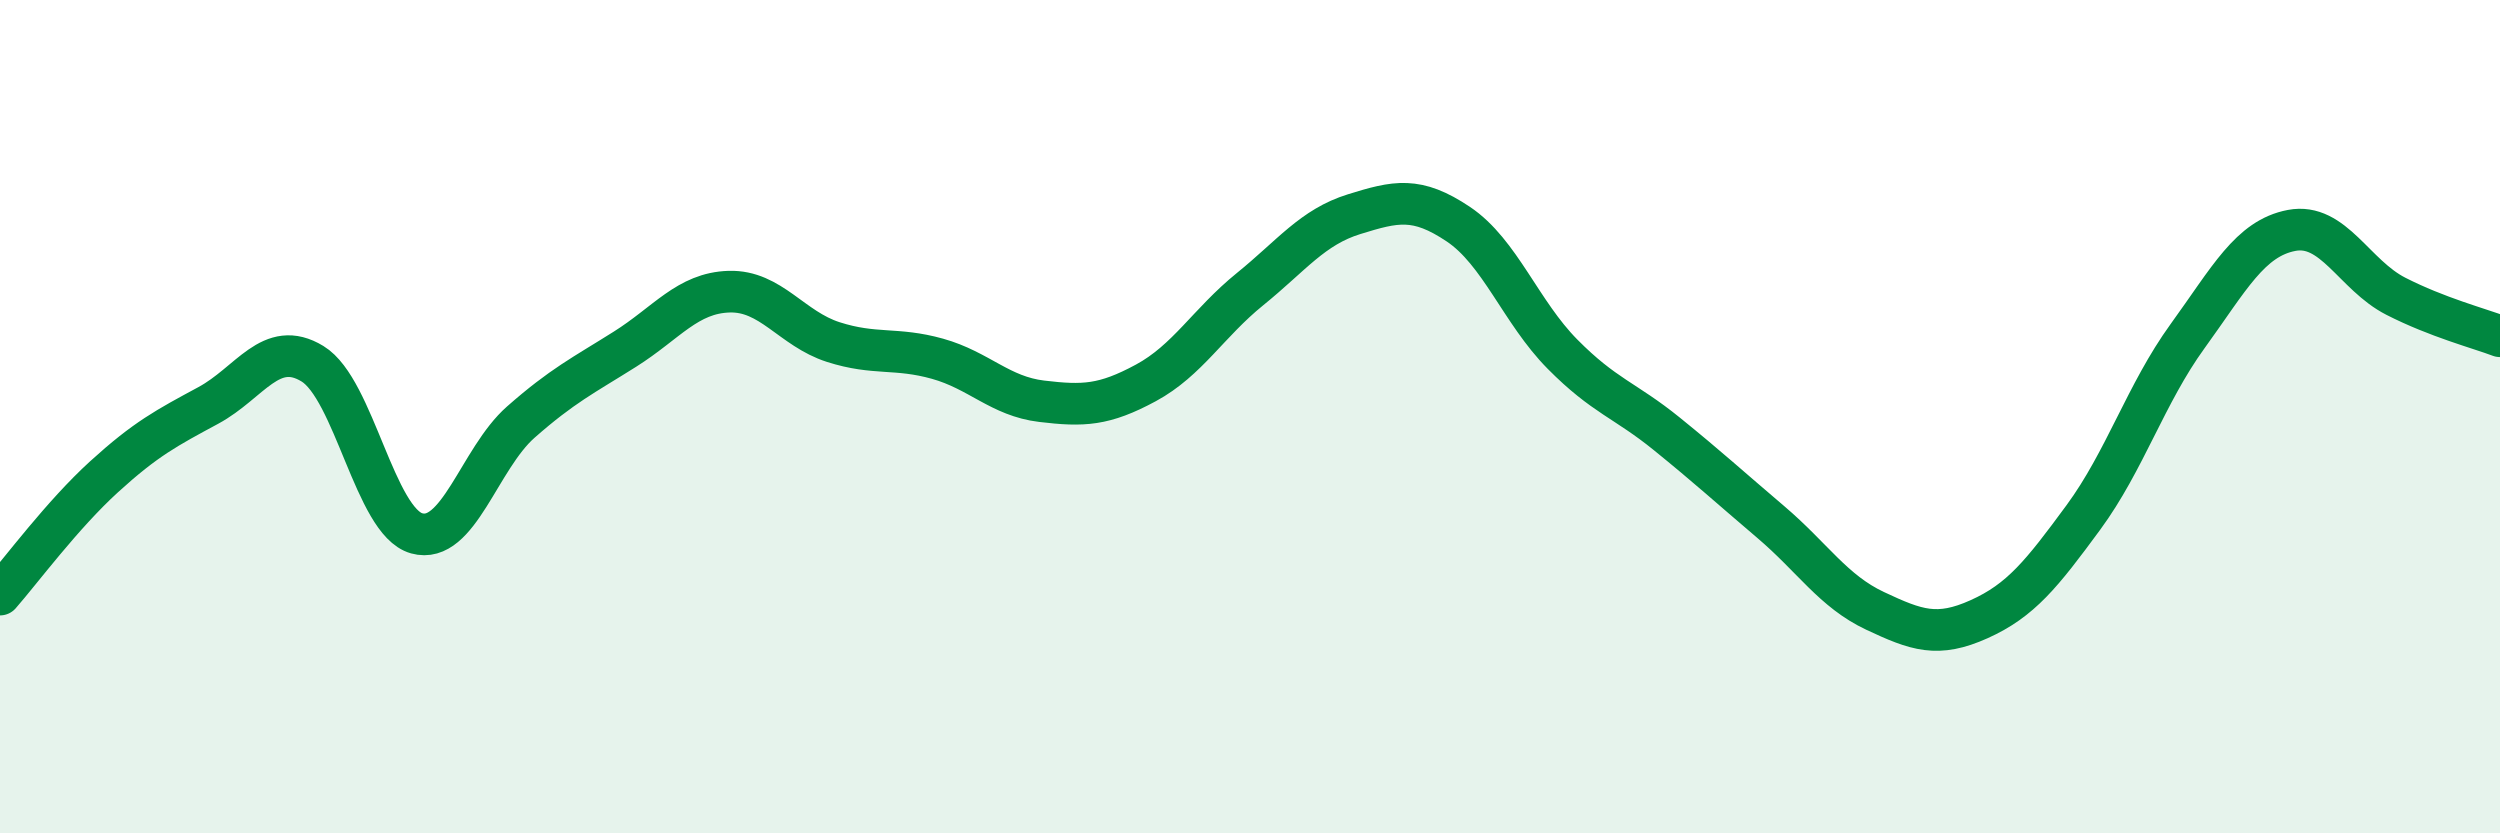
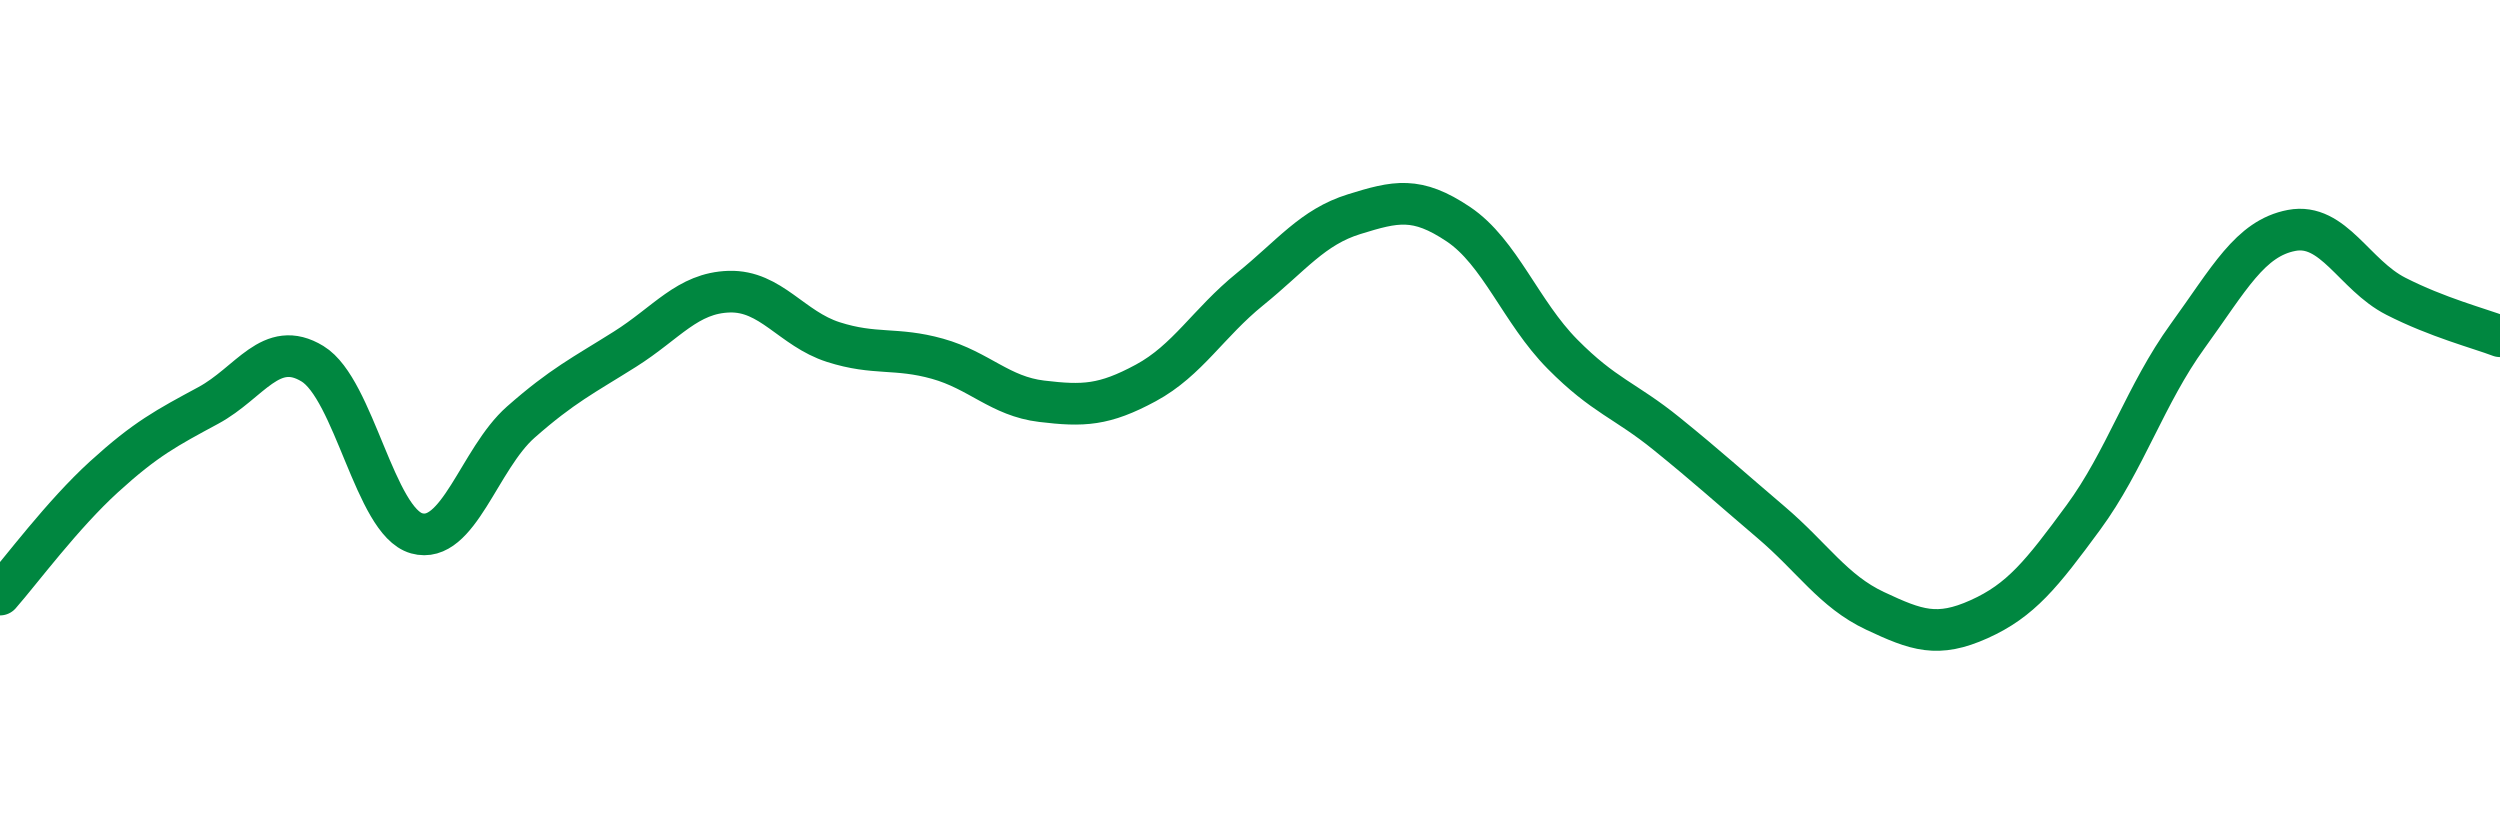
<svg xmlns="http://www.w3.org/2000/svg" width="60" height="20" viewBox="0 0 60 20">
-   <path d="M 0,14.27 C 0.5,13.7 1.5,12.35 2.5,11.44 C 3.5,10.53 4,10.27 5,9.73 C 6,9.19 6.5,8.12 7.5,8.73 C 8.5,9.34 9,12.52 10,12.8 C 11,13.08 11.5,11.01 12.5,10.13 C 13.5,9.25 14,9.01 15,8.38 C 16,7.75 16.5,7.03 17.5,7 C 18.5,6.97 19,7.89 20,8.21 C 21,8.53 21.5,8.33 22.5,8.61 C 23.5,8.89 24,9.51 25,9.63 C 26,9.75 26.5,9.73 27.5,9.19 C 28.5,8.65 29,7.75 30,6.94 C 31,6.13 31.5,5.45 32.5,5.14 C 33.5,4.83 34,4.71 35,5.38 C 36,6.05 36.5,7.49 37.5,8.5 C 38.5,9.51 39,9.6 40,10.41 C 41,11.22 41.5,11.68 42.5,12.53 C 43.5,13.38 44,14.19 45,14.66 C 46,15.13 46.5,15.31 47.5,14.86 C 48.5,14.41 49,13.78 50,12.42 C 51,11.06 51.5,9.45 52.5,8.07 C 53.5,6.69 54,5.72 55,5.53 C 56,5.34 56.5,6.6 57.5,7.11 C 58.5,7.62 59.5,7.88 60,8.07L60 20L0 20Z" fill="#008740" opacity="0.1" stroke-linecap="round" stroke-linejoin="round" />
  <path d="M 0,14.27 C 0.5,13.7 1.5,12.35 2.5,11.44 C 3.5,10.53 4,10.27 5,9.73 C 6,9.19 6.5,8.12 7.5,8.73 C 8.5,9.34 9,12.52 10,12.8 C 11,13.08 11.5,11.01 12.5,10.13 C 13.5,9.25 14,9.01 15,8.38 C 16,7.75 16.5,7.03 17.5,7 C 18.5,6.97 19,7.89 20,8.21 C 21,8.53 21.5,8.33 22.5,8.61 C 23.5,8.89 24,9.51 25,9.63 C 26,9.75 26.5,9.73 27.5,9.19 C 28.5,8.65 29,7.75 30,6.94 C 31,6.13 31.5,5.45 32.5,5.14 C 33.5,4.83 34,4.71 35,5.38 C 36,6.05 36.5,7.49 37.5,8.5 C 38.5,9.51 39,9.6 40,10.41 C 41,11.22 41.5,11.68 42.5,12.53 C 43.5,13.38 44,14.19 45,14.66 C 46,15.13 46.5,15.31 47.5,14.86 C 48.5,14.41 49,13.78 50,12.42 C 51,11.06 51.5,9.45 52.5,8.07 C 53.5,6.69 54,5.72 55,5.53 C 56,5.34 56.5,6.6 57.5,7.11 C 58.5,7.62 59.5,7.88 60,8.07" stroke="#008740" stroke-width="1" fill="none" stroke-linecap="round" stroke-linejoin="round" />
</svg>